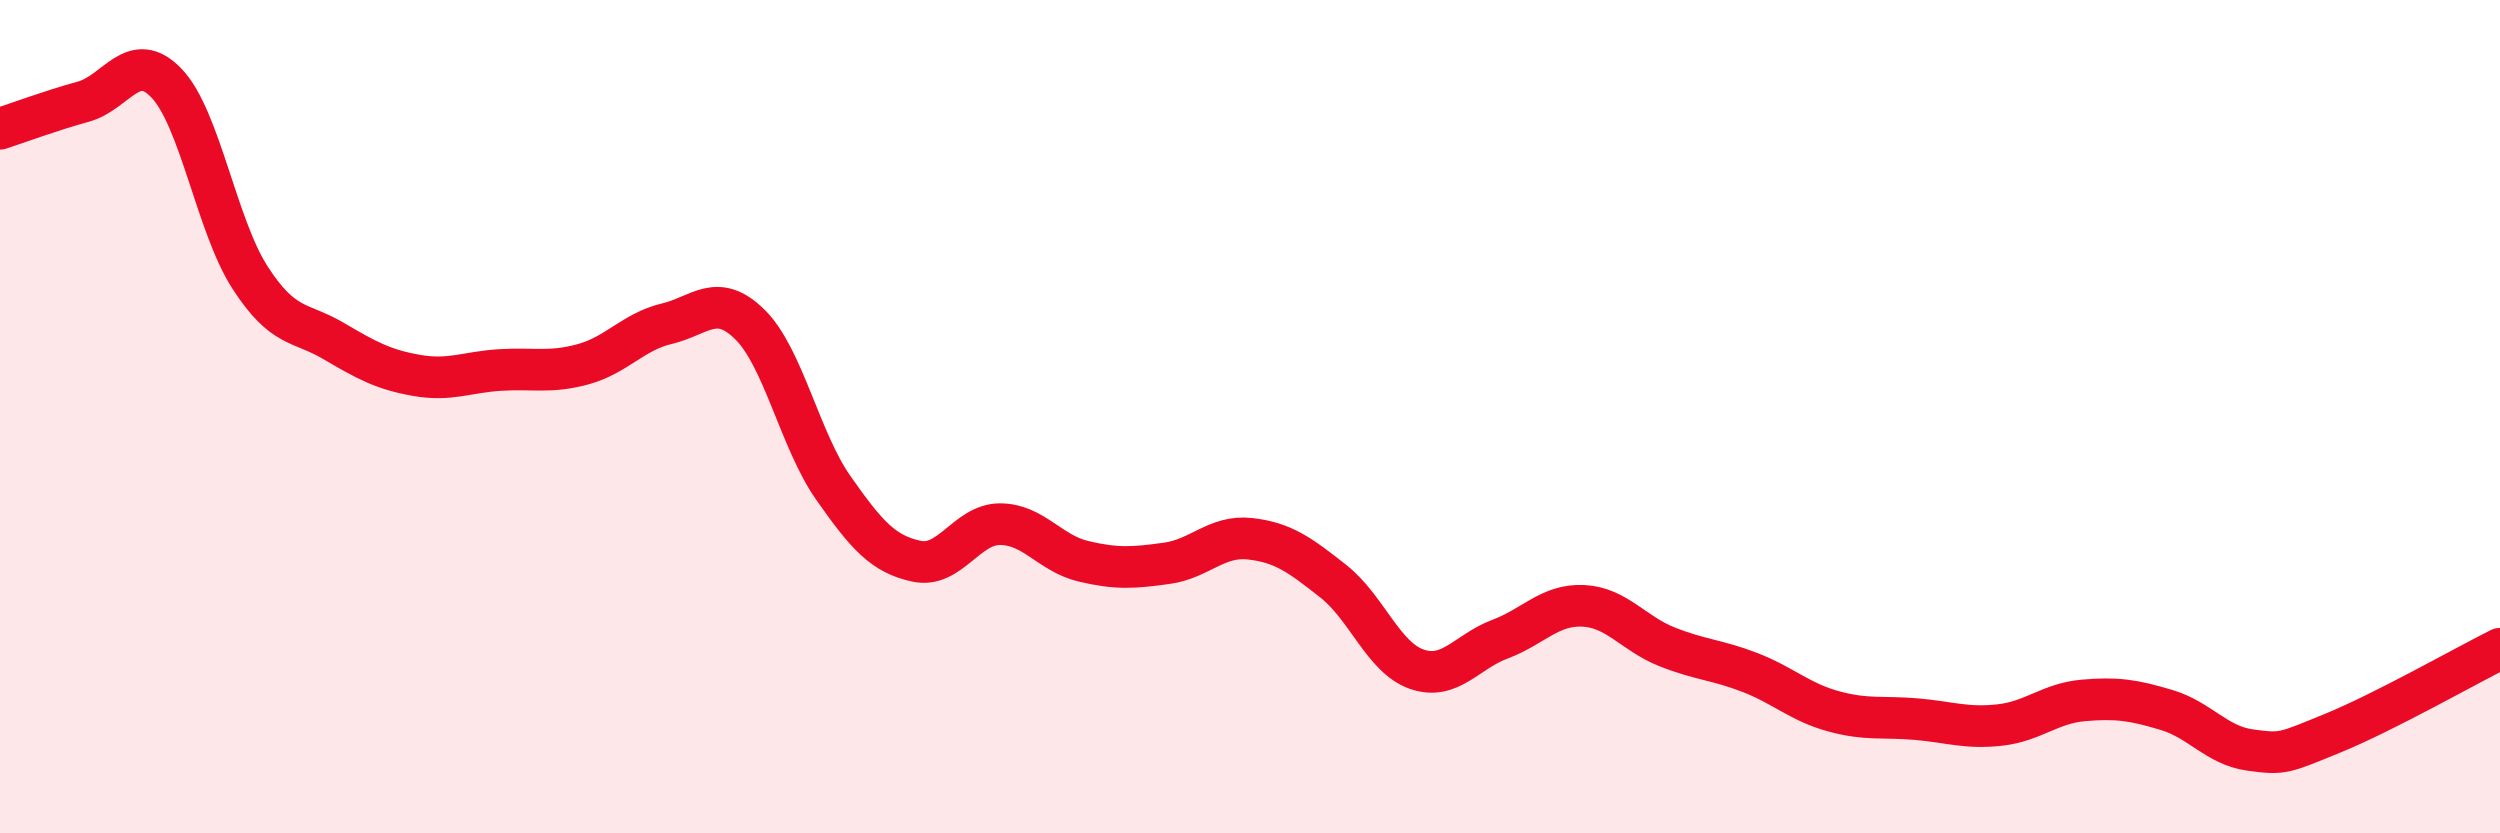
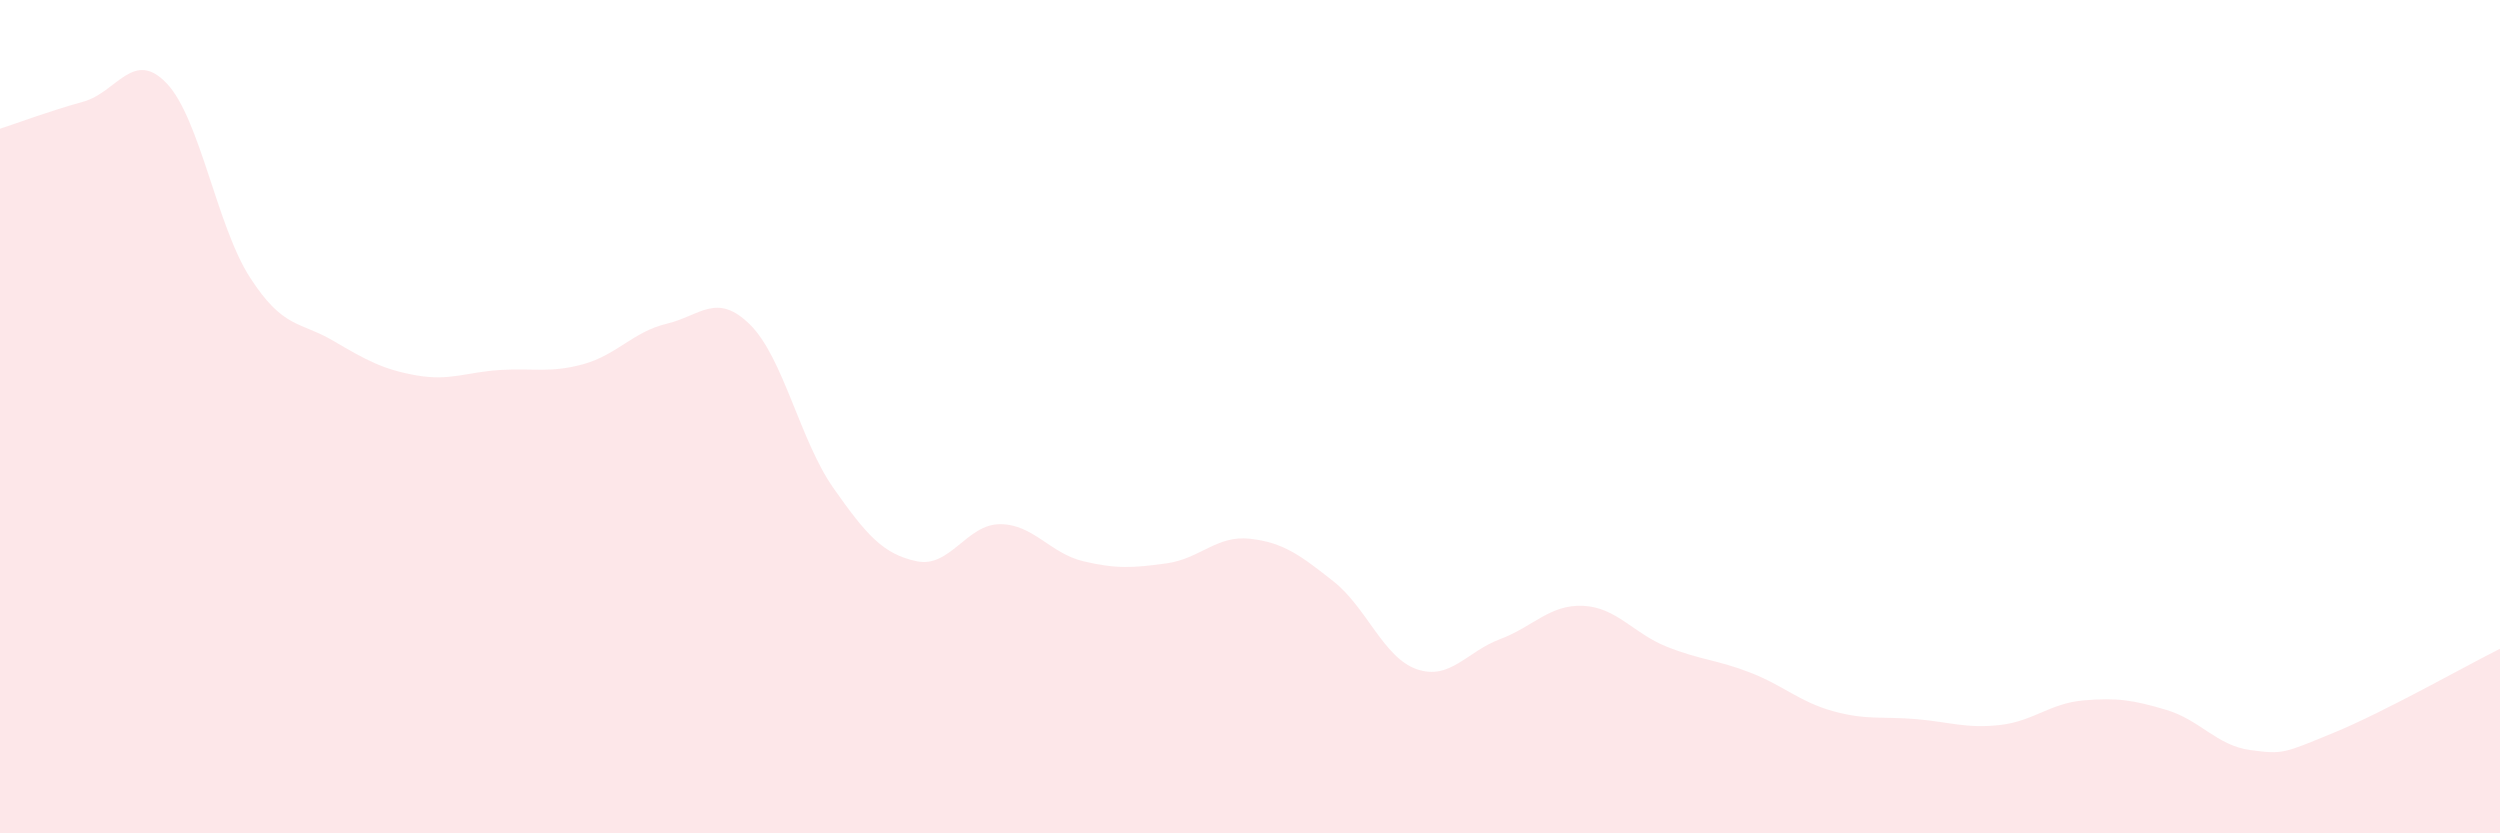
<svg xmlns="http://www.w3.org/2000/svg" width="60" height="20" viewBox="0 0 60 20">
  <path d="M 0,3.09 C 0.4,2.96 1.2,2.66 2,2.44 C 2.8,2.22 3.2,1.16 4,2 C 4.8,2.84 5.2,5.42 6,6.66 C 6.8,7.9 7.2,7.71 8,8.18 C 8.8,8.65 9.2,8.87 10,9.01 C 10.8,9.15 11.2,8.93 12,8.88 C 12.8,8.83 13.2,8.96 14,8.74 C 14.8,8.52 15.2,7.96 16,7.77 C 16.8,7.58 17.2,7 18,7.79 C 18.8,8.58 19.2,10.57 20,11.71 C 20.8,12.85 21.2,13.3 22,13.47 C 22.8,13.64 23.2,12.58 24,12.58 C 24.8,12.58 25.2,13.28 26,13.47 C 26.8,13.66 27.2,13.63 28,13.52 C 28.8,13.41 29.2,12.84 30,12.93 C 30.8,13.02 31.2,13.32 32,13.95 C 32.8,14.58 33.2,15.78 34,16.06 C 34.8,16.34 35.2,15.64 36,15.34 C 36.8,15.04 37.2,14.5 38,14.54 C 38.8,14.58 39.2,15.2 40,15.52 C 40.8,15.84 41.2,15.83 42,16.14 C 42.8,16.45 43.2,16.85 44,17.07 C 44.8,17.29 45.2,17.19 46,17.26 C 46.8,17.33 47.2,17.49 48,17.4 C 48.8,17.31 49.2,16.88 50,16.81 C 50.8,16.74 51.2,16.8 52,17.04 C 52.8,17.28 53.2,17.89 54,18 C 54.8,18.11 54.8,18.08 56,17.59 C 57.2,17.1 59.2,15.97 60,15.57L60 20L0 20Z" fill="#EB0A25" opacity="0.1" stroke-linecap="round" stroke-linejoin="round" />
-   <path d="M 0,3.09 C 0.4,2.96 1.2,2.66 2,2.44 C 2.8,2.22 3.2,1.16 4,2 C 4.8,2.84 5.2,5.42 6,6.66 C 6.8,7.9 7.2,7.71 8,8.18 C 8.8,8.65 9.2,8.87 10,9.01 C 10.8,9.15 11.2,8.93 12,8.88 C 12.8,8.83 13.2,8.96 14,8.74 C 14.8,8.52 15.2,7.96 16,7.77 C 16.8,7.58 17.2,7 18,7.79 C 18.8,8.58 19.2,10.57 20,11.71 C 20.8,12.85 21.2,13.3 22,13.47 C 22.8,13.64 23.2,12.58 24,12.58 C 24.8,12.58 25.2,13.28 26,13.47 C 26.8,13.66 27.2,13.63 28,13.52 C 28.8,13.41 29.2,12.84 30,12.93 C 30.8,13.02 31.2,13.32 32,13.95 C 32.8,14.58 33.2,15.78 34,16.06 C 34.8,16.34 35.2,15.64 36,15.34 C 36.8,15.04 37.2,14.5 38,14.54 C 38.8,14.58 39.2,15.2 40,15.52 C 40.8,15.84 41.2,15.83 42,16.14 C 42.8,16.45 43.2,16.85 44,17.07 C 44.8,17.29 45.2,17.19 46,17.26 C 46.8,17.33 47.2,17.49 48,17.4 C 48.8,17.31 49.2,16.88 50,16.81 C 50.8,16.74 51.2,16.8 52,17.04 C 52.8,17.28 53.2,17.89 54,18 C 54.8,18.11 54.8,18.08 56,17.59 C 57.2,17.1 59.2,15.97 60,15.57" stroke="#EB0A25" stroke-width="1" fill="none" stroke-linecap="round" stroke-linejoin="round" />
</svg>